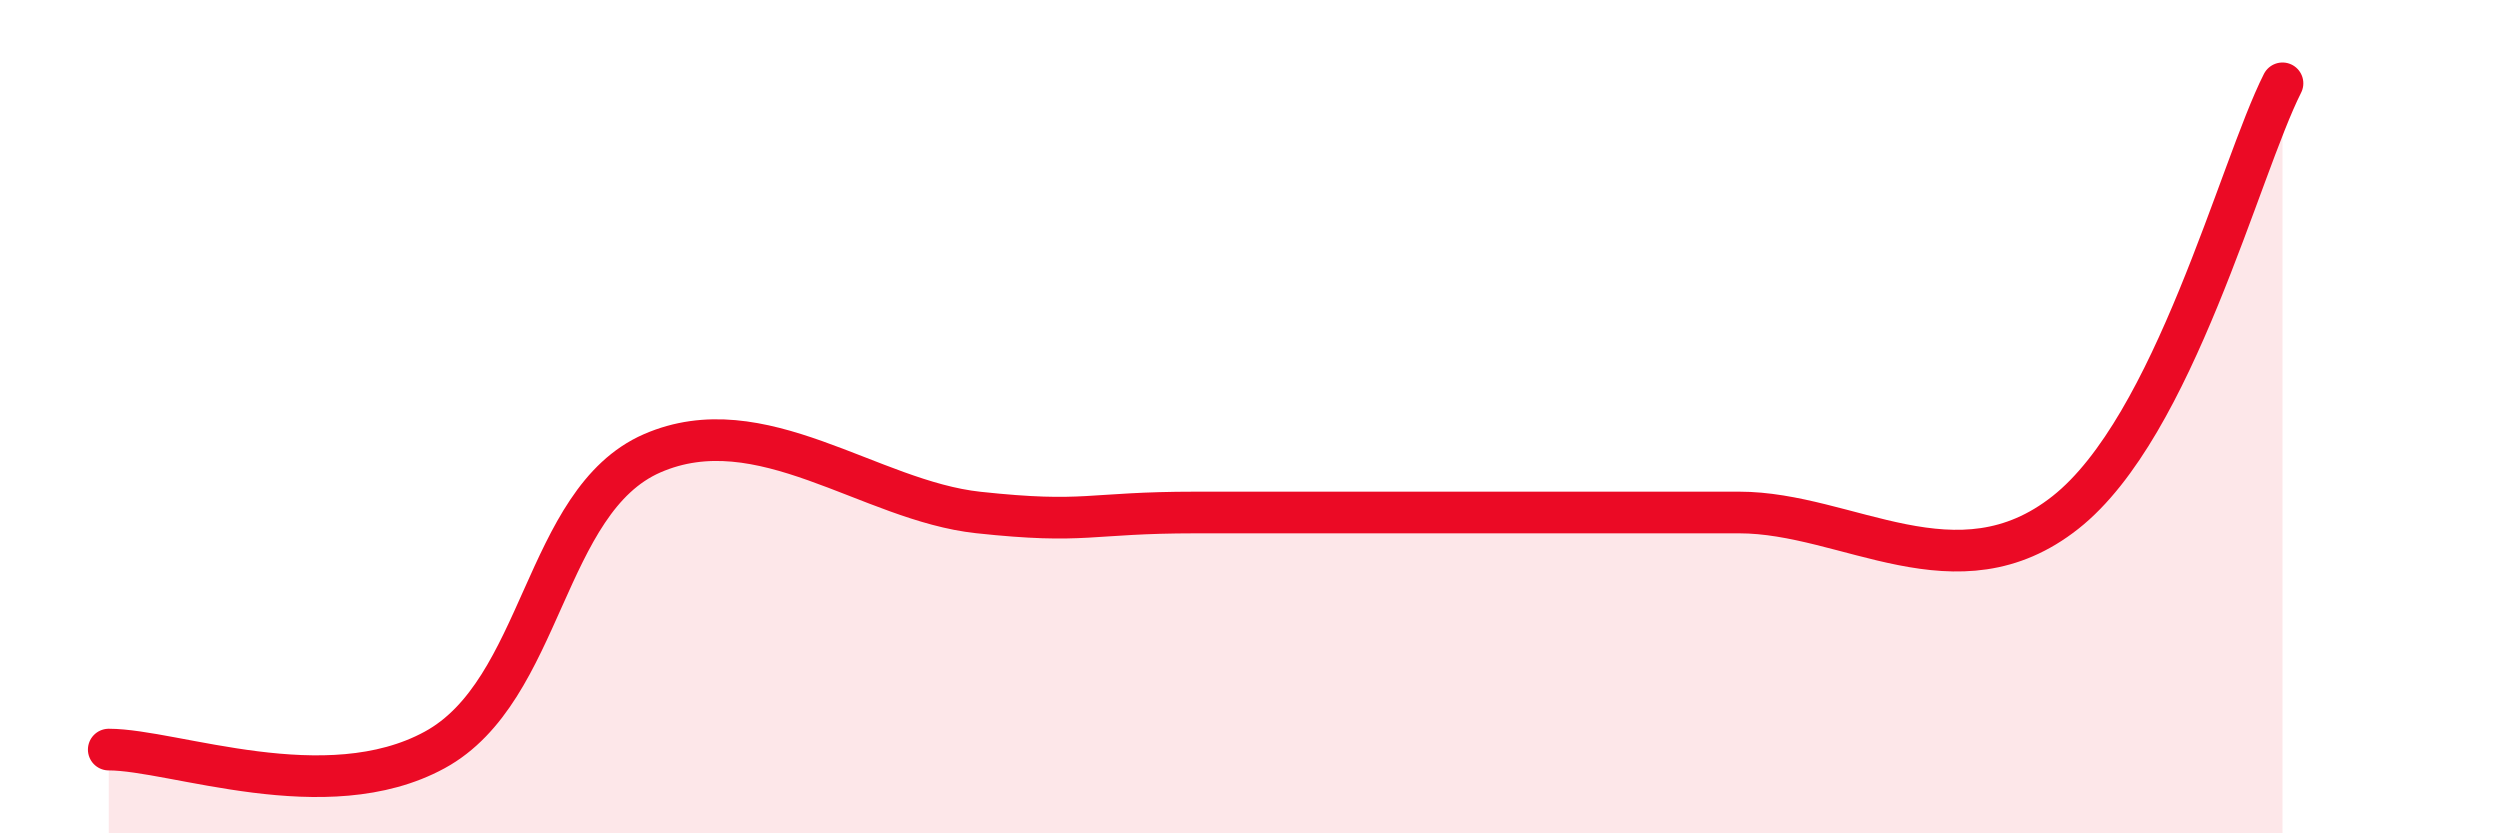
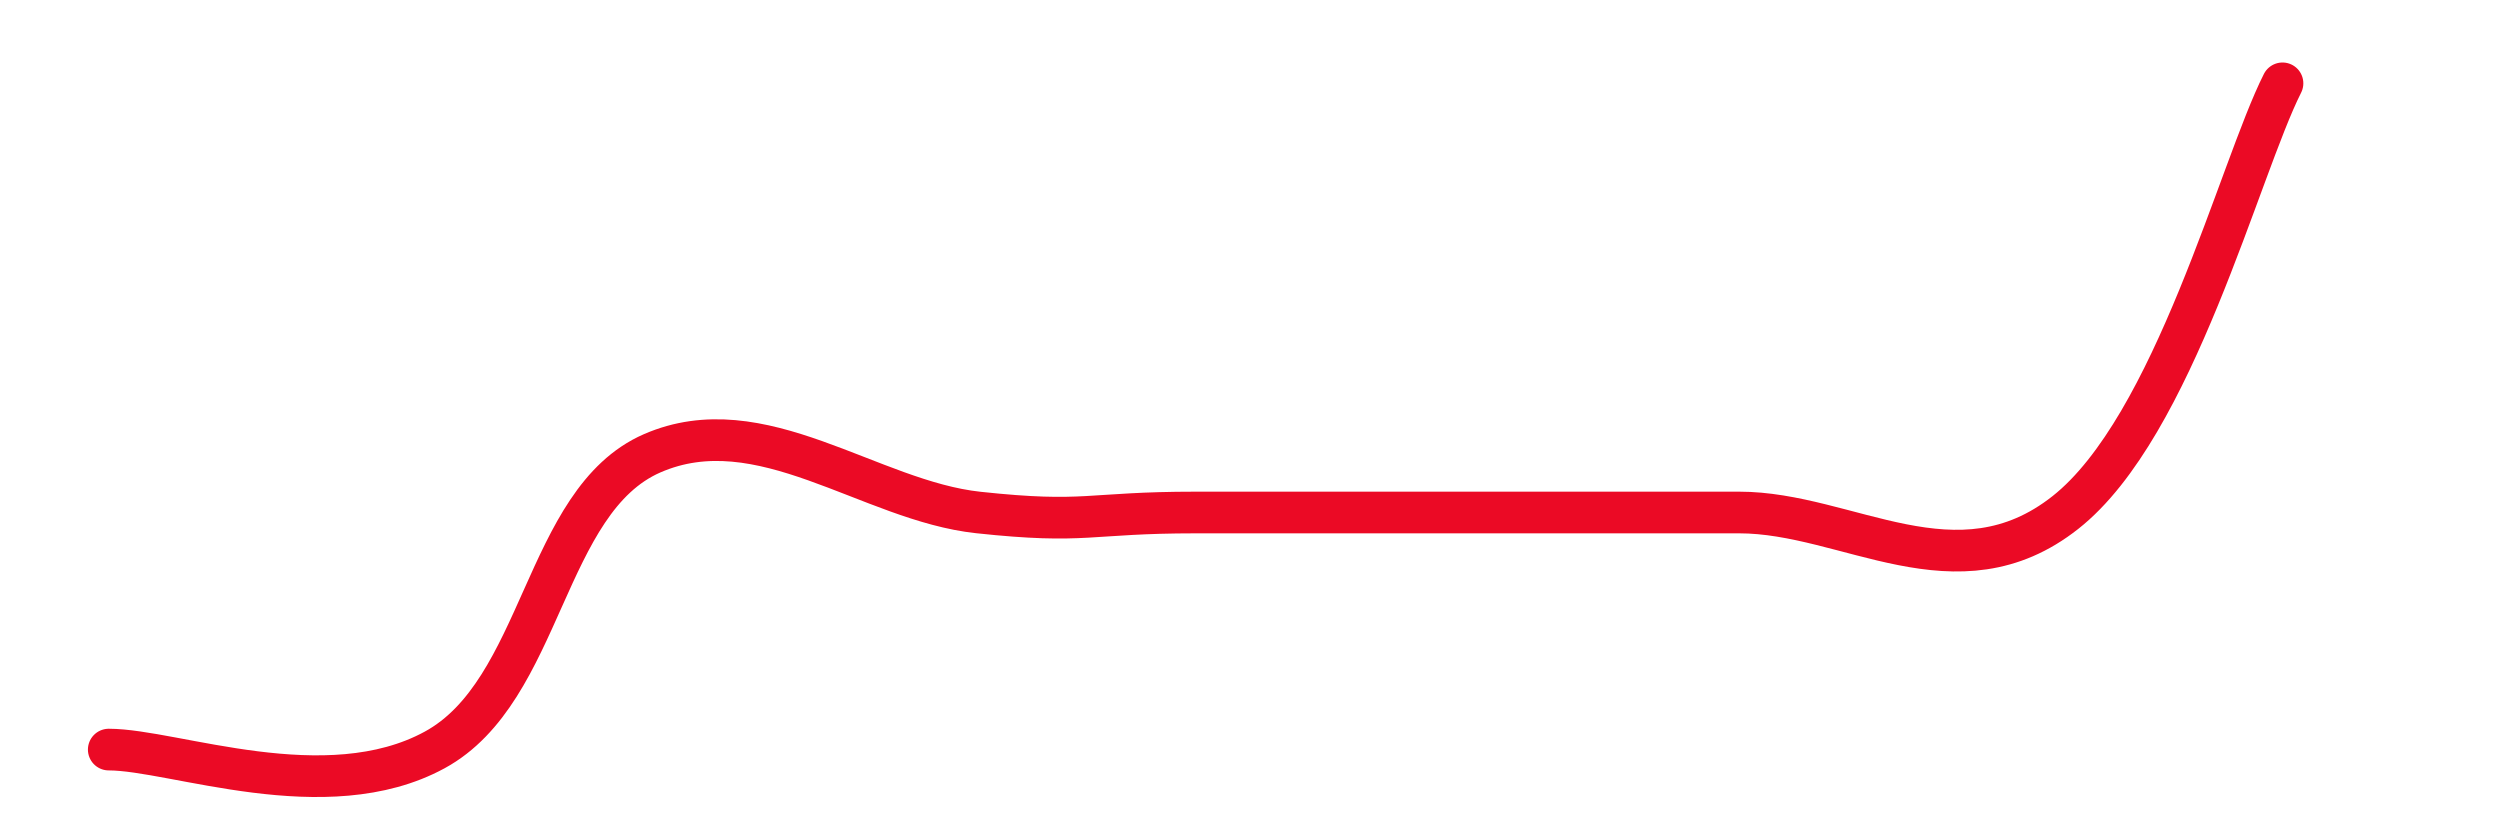
<svg xmlns="http://www.w3.org/2000/svg" width="60" height="20" viewBox="0 0 60 20">
-   <path d="M 2.61,17.99 C 4.17,17.99 7.82,19.42 10.43,18 C 13.04,16.58 13.04,12.02 15.65,10.88 C 18.26,9.74 20.87,12.02 23.48,12.3 C 26.09,12.58 26.09,12.3 28.7,12.3 C 31.31,12.3 33.91,12.3 36.52,12.3 C 39.13,12.3 39.13,12.3 41.74,12.3 C 44.35,12.3 46.96,14.36 49.57,12.3 C 52.18,10.24 53.74,4.06 54.78,2L54.78 20L2.61 20Z" fill="#EB0A25" opacity="0.1" stroke-linecap="round" stroke-linejoin="round" />
  <path d="M 2.61,17.99 C 4.17,17.99 7.82,19.42 10.43,18 C 13.04,16.58 13.04,12.02 15.65,10.88 C 18.26,9.74 20.87,12.02 23.48,12.3 C 26.09,12.58 26.09,12.3 28.7,12.3 C 31.31,12.3 33.91,12.3 36.52,12.3 C 39.13,12.3 39.13,12.3 41.74,12.3 C 44.35,12.3 46.96,14.36 49.57,12.3 C 52.18,10.24 53.74,4.06 54.78,2" stroke="#EB0A25" stroke-width="1" fill="none" stroke-linecap="round" stroke-linejoin="round" />
</svg>